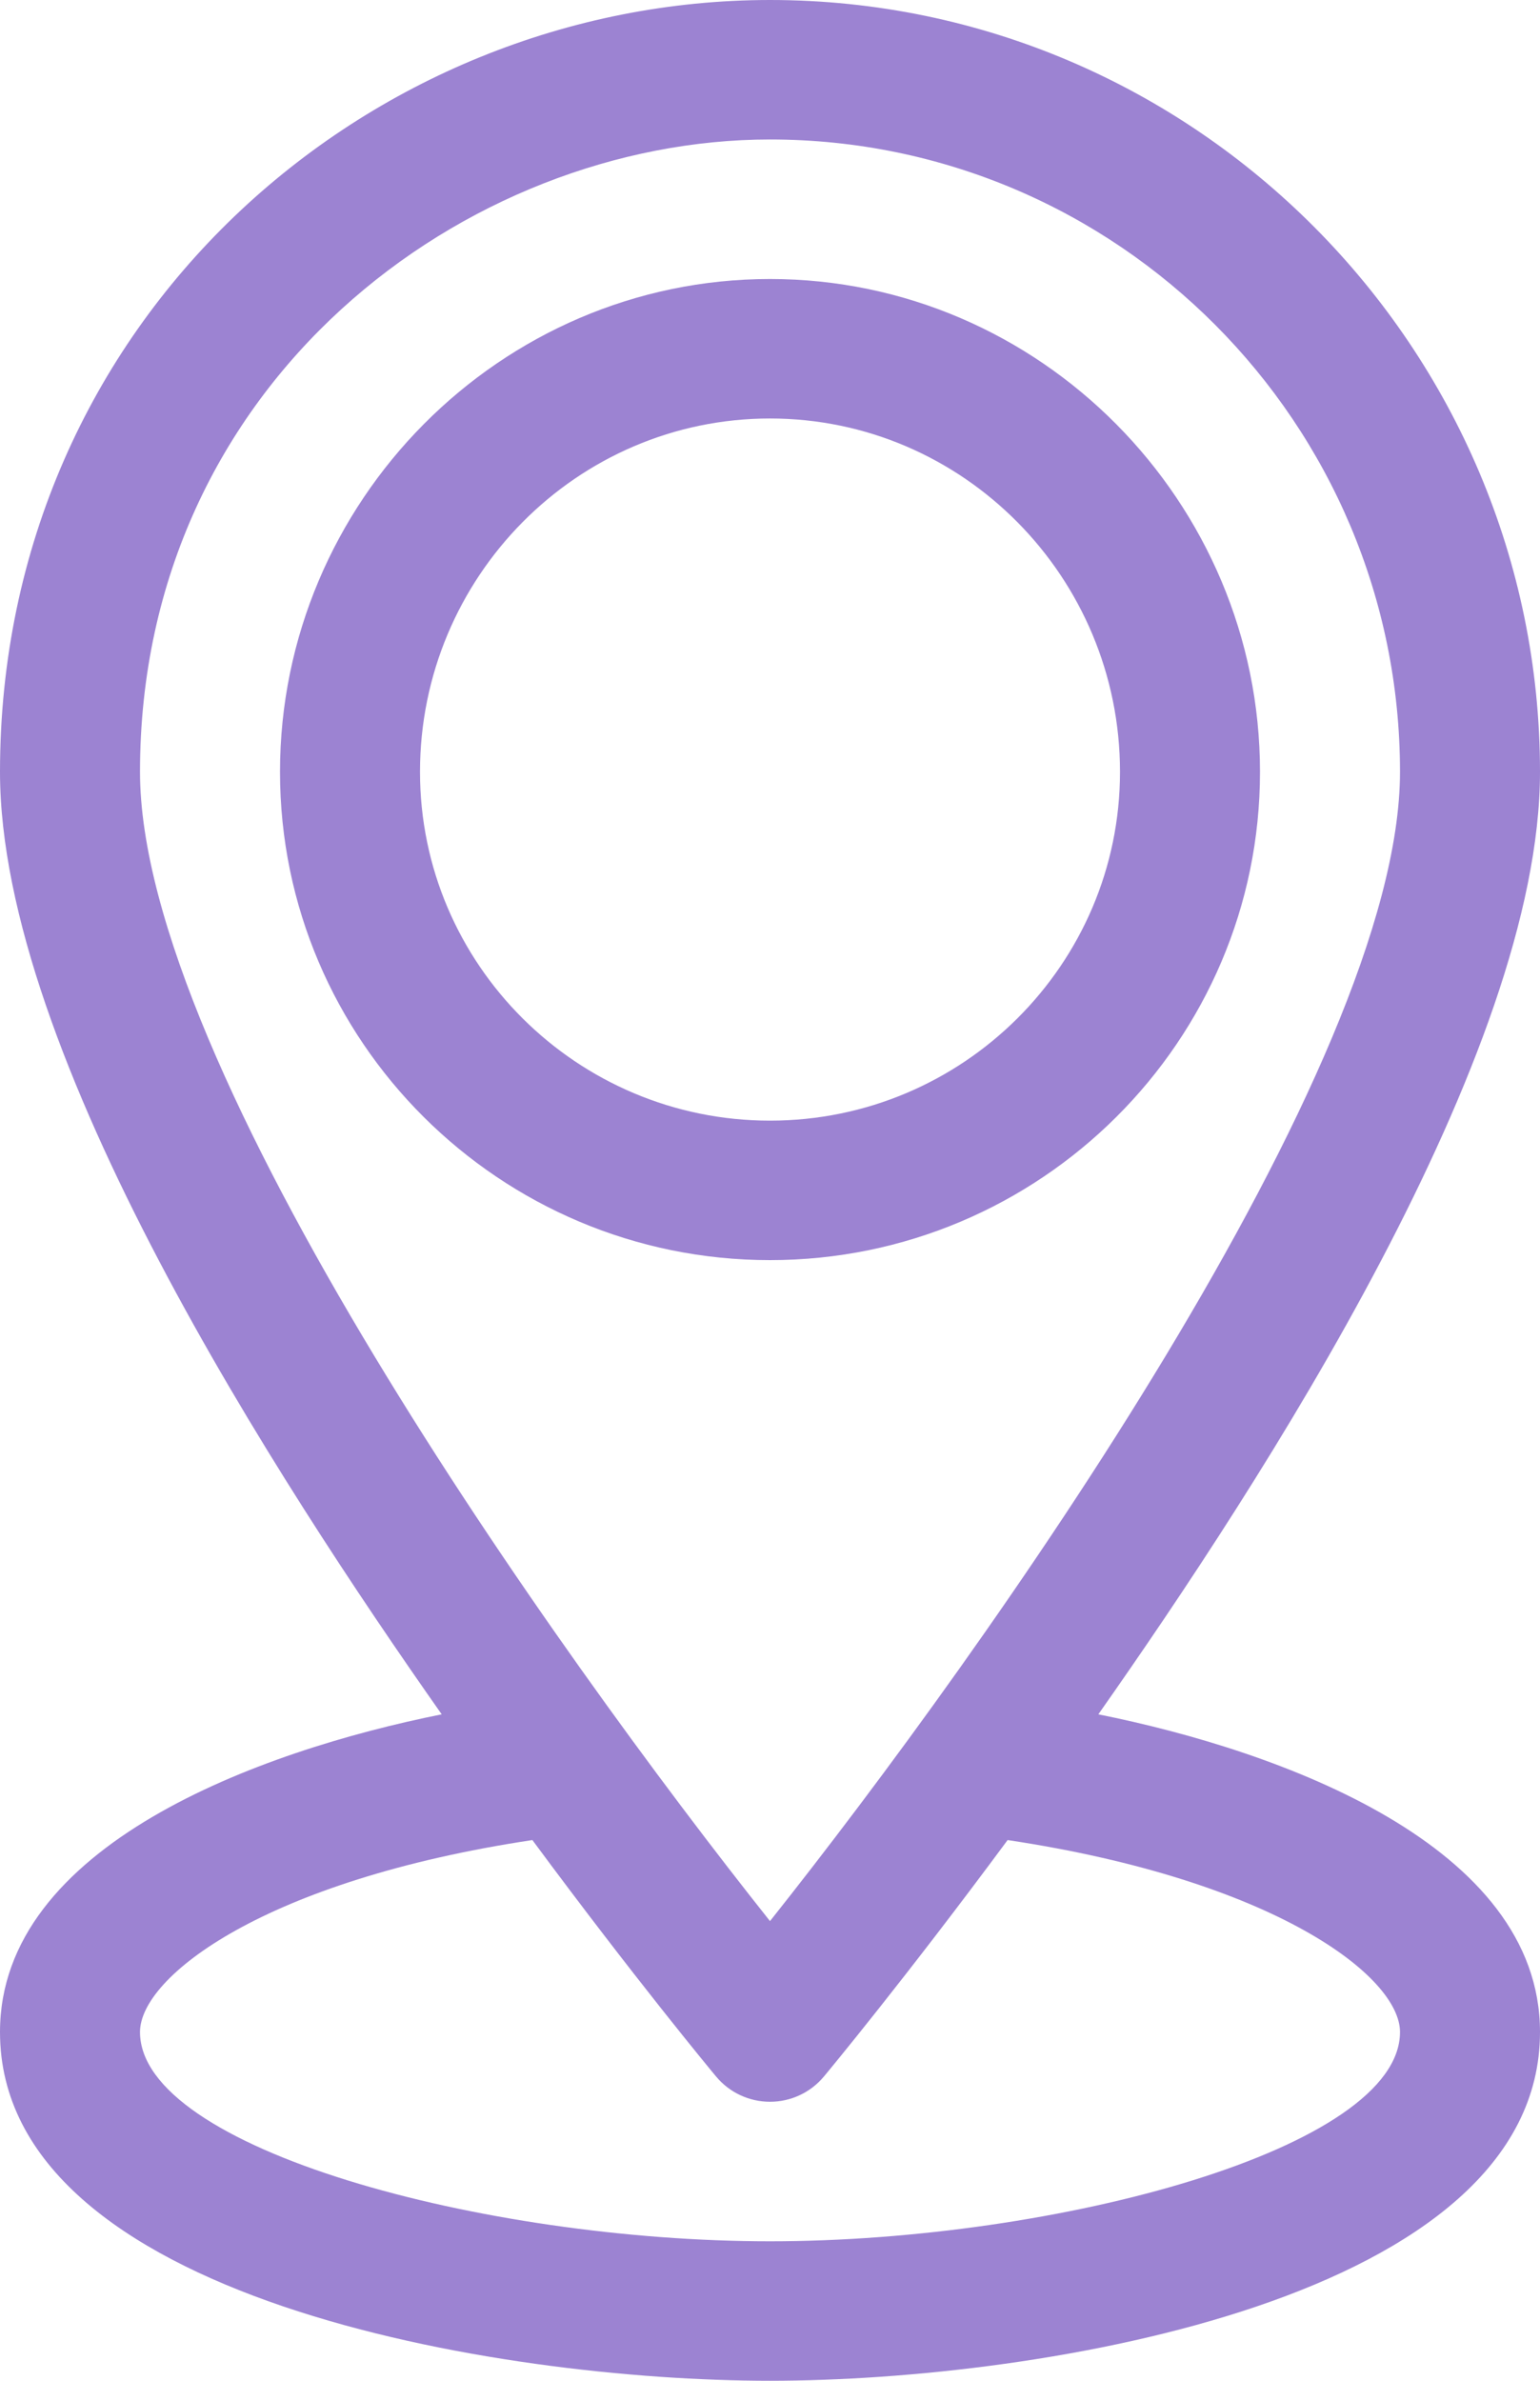
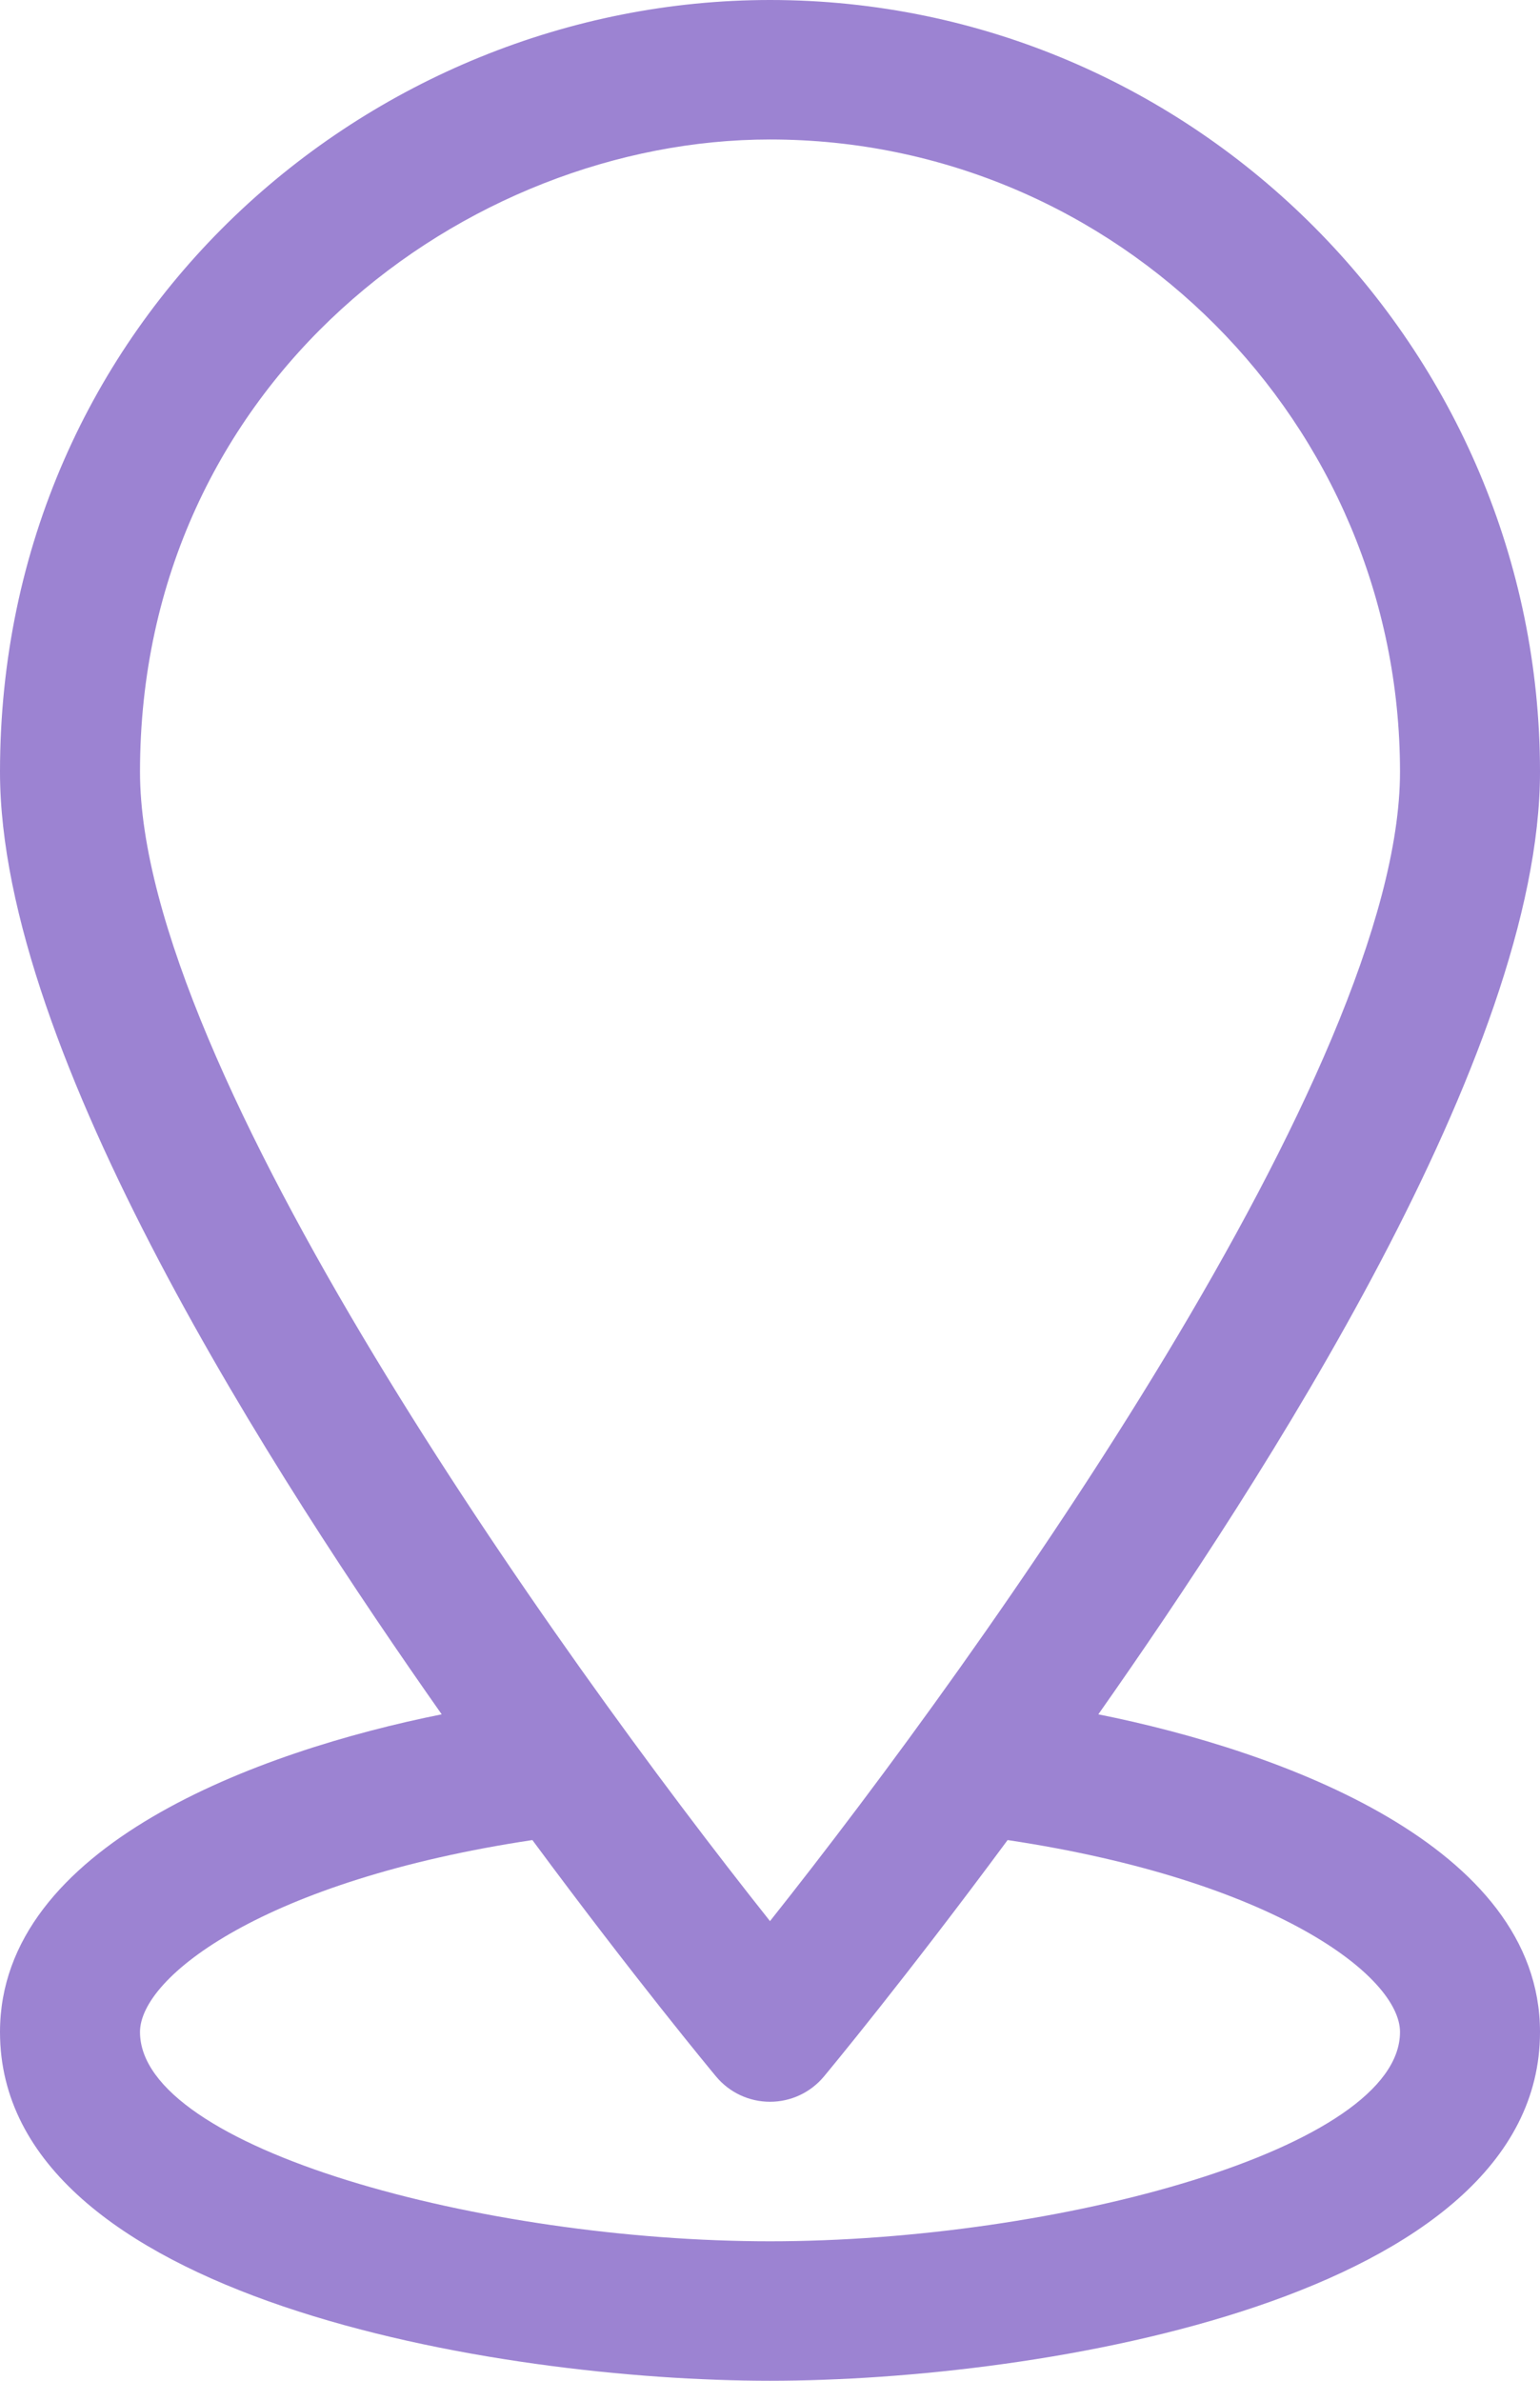
<svg xmlns="http://www.w3.org/2000/svg" width="44" height="68" viewBox="0 0 44 68" fill="none">
-   <path d="M36 22.047C36 14.337 29.718 7.969 22 7.969C14.292 7.969 8 14.328 8 22.047C8 29.736 14.28 35.992 22 35.992C29.72 35.992 36 29.736 36 22.047ZM12 22.047C12 16.481 16.486 11.953 22 11.953C27.514 11.953 32 16.481 32 22.047C32 27.539 27.514 32.008 22 32.008C16.486 32.008 12 27.539 12 22.047Z" fill="#9C83D2" />
  <path d="M44 22.047C44 9.959 34.149 0 22 0C10.531 0 0 9.127 0 22.047C0 30.102 7.918 42.276 12.62 48.965C7.393 50.011 0 52.713 0 58.039C0 65.656 14.243 68 22 68C29.758 68 44 65.656 44 58.039C44 52.712 36.606 50.011 31.381 48.965C36.058 42.31 44 30.112 44 22.047ZM4 22.047C4 10.89 13.343 3.984 22 3.984C31.925 3.984 40 12.087 40 22.047C40 30.484 28.165 47.114 22 54.871C15.834 47.116 4 30.489 4 22.047ZM40 58.039C40 61.367 30.205 64.016 22 64.016C13.806 64.016 4 61.365 4 58.039C4 56.453 7.573 53.705 15.211 52.556C18.128 56.499 20.323 59.146 20.46 59.31C20.84 59.767 21.404 60.031 22 60.031C22.596 60.031 23.16 59.767 23.54 59.31C23.677 59.146 25.872 56.499 28.789 52.556C36.427 53.705 40 56.453 40 58.039Z" fill="#9C83D2" />
</svg>